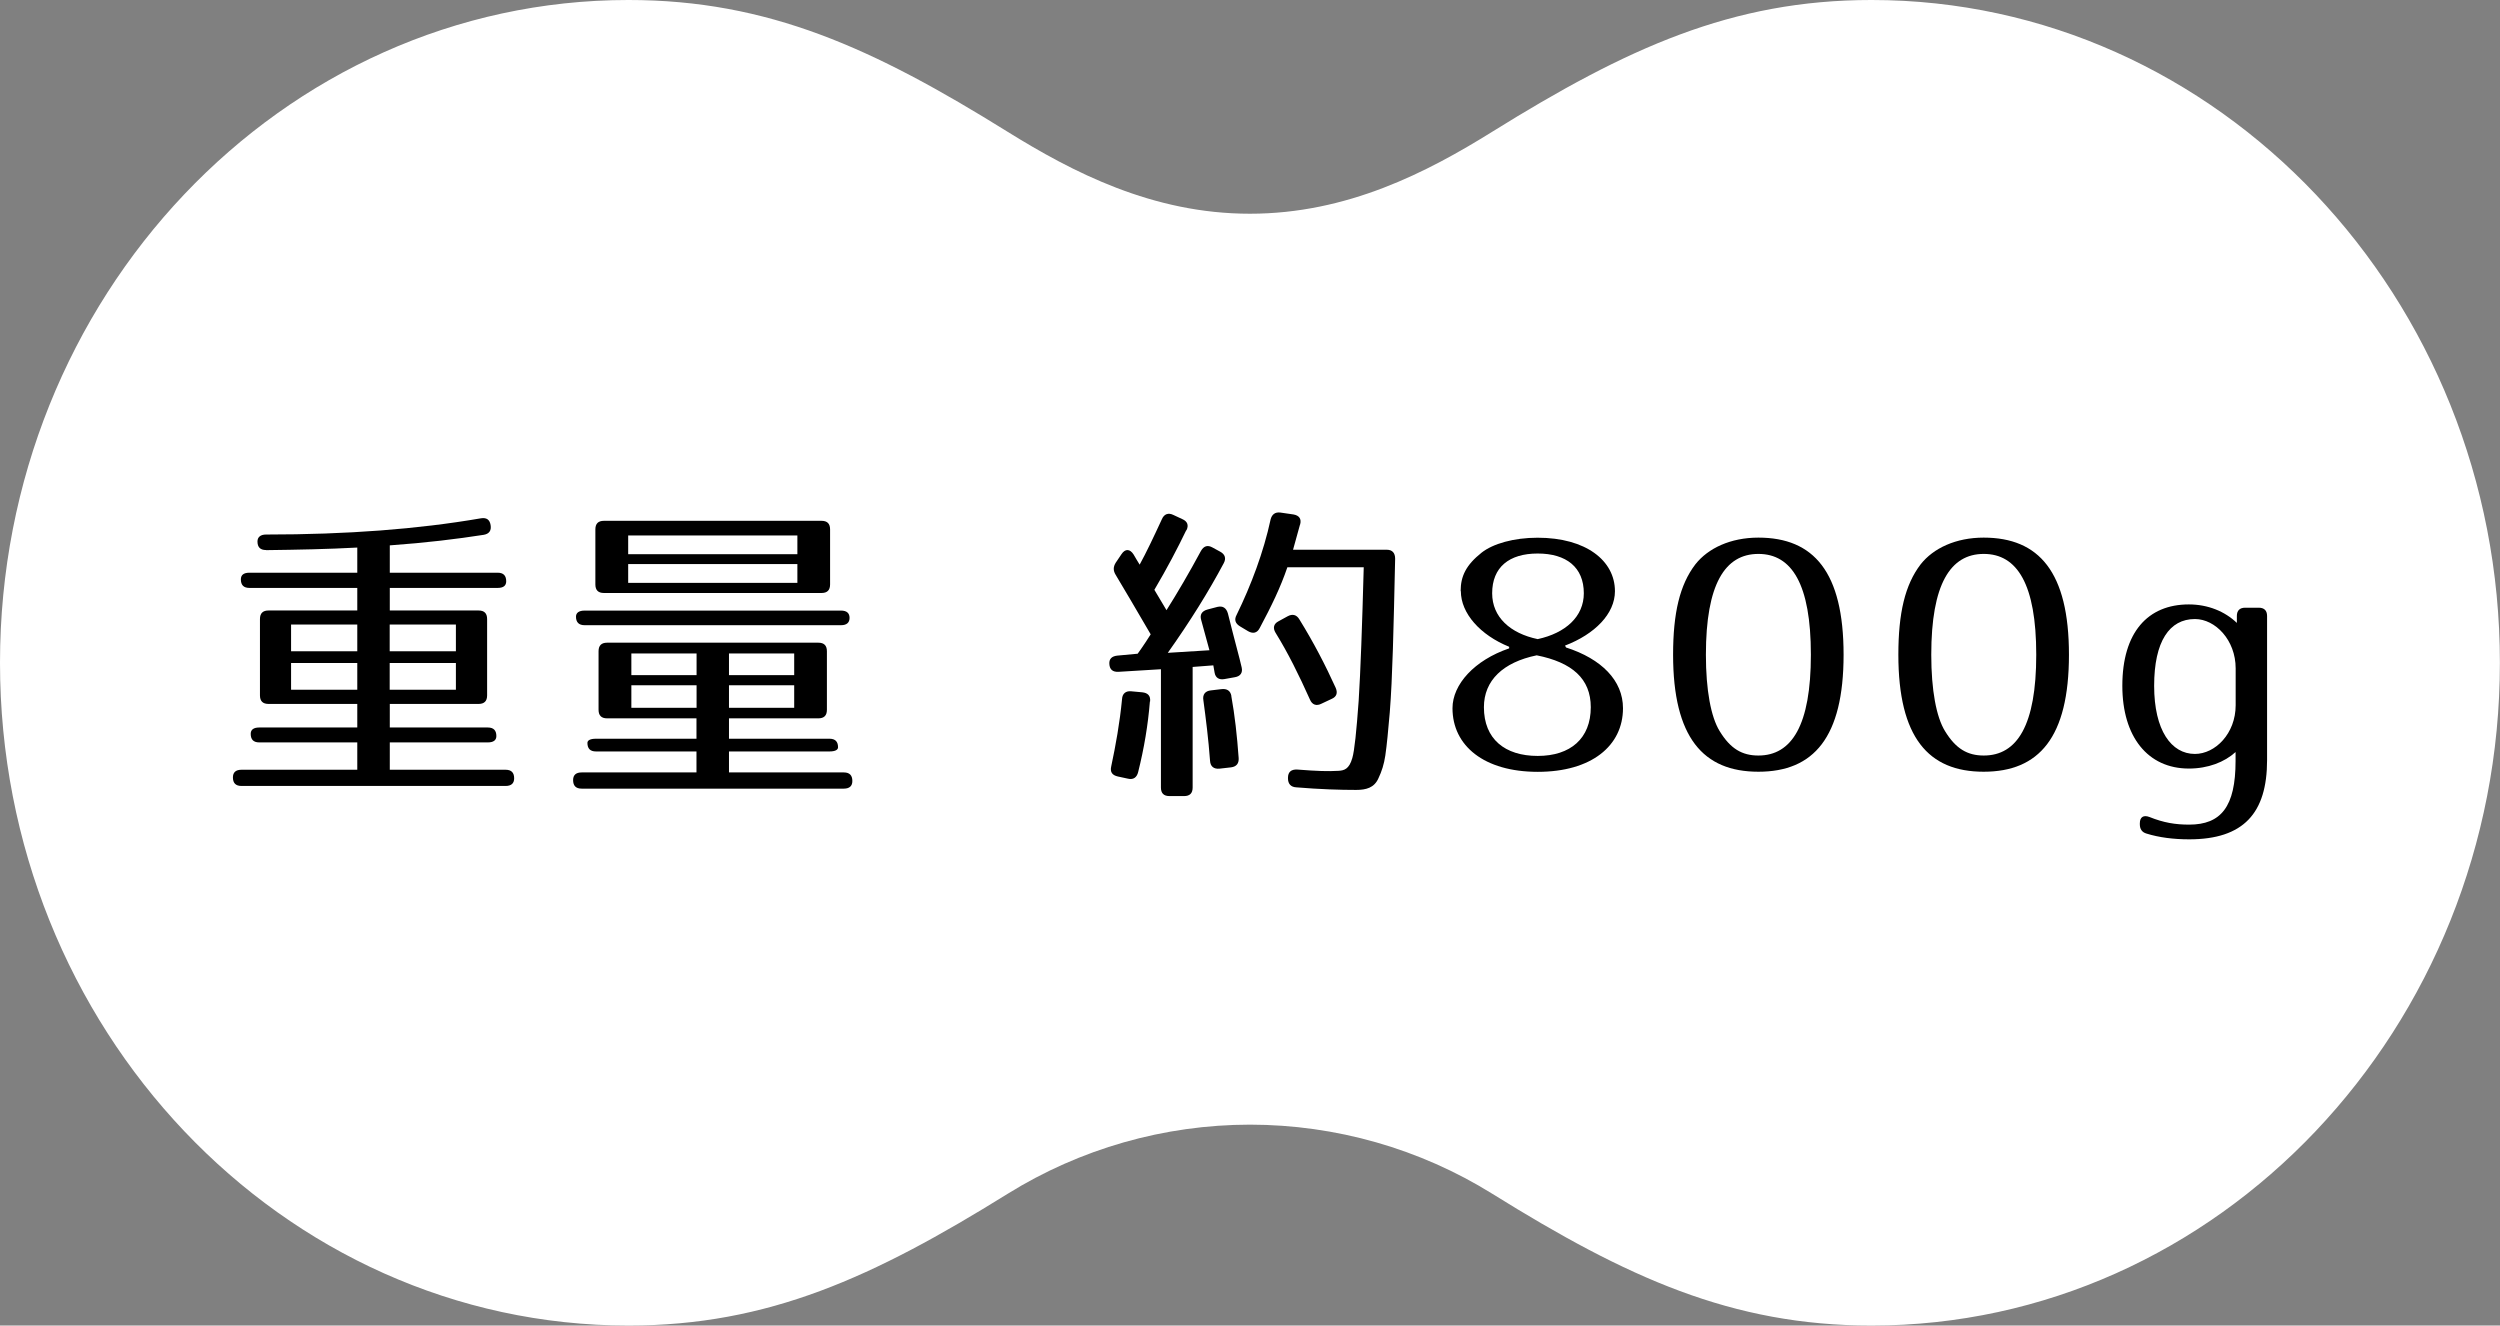
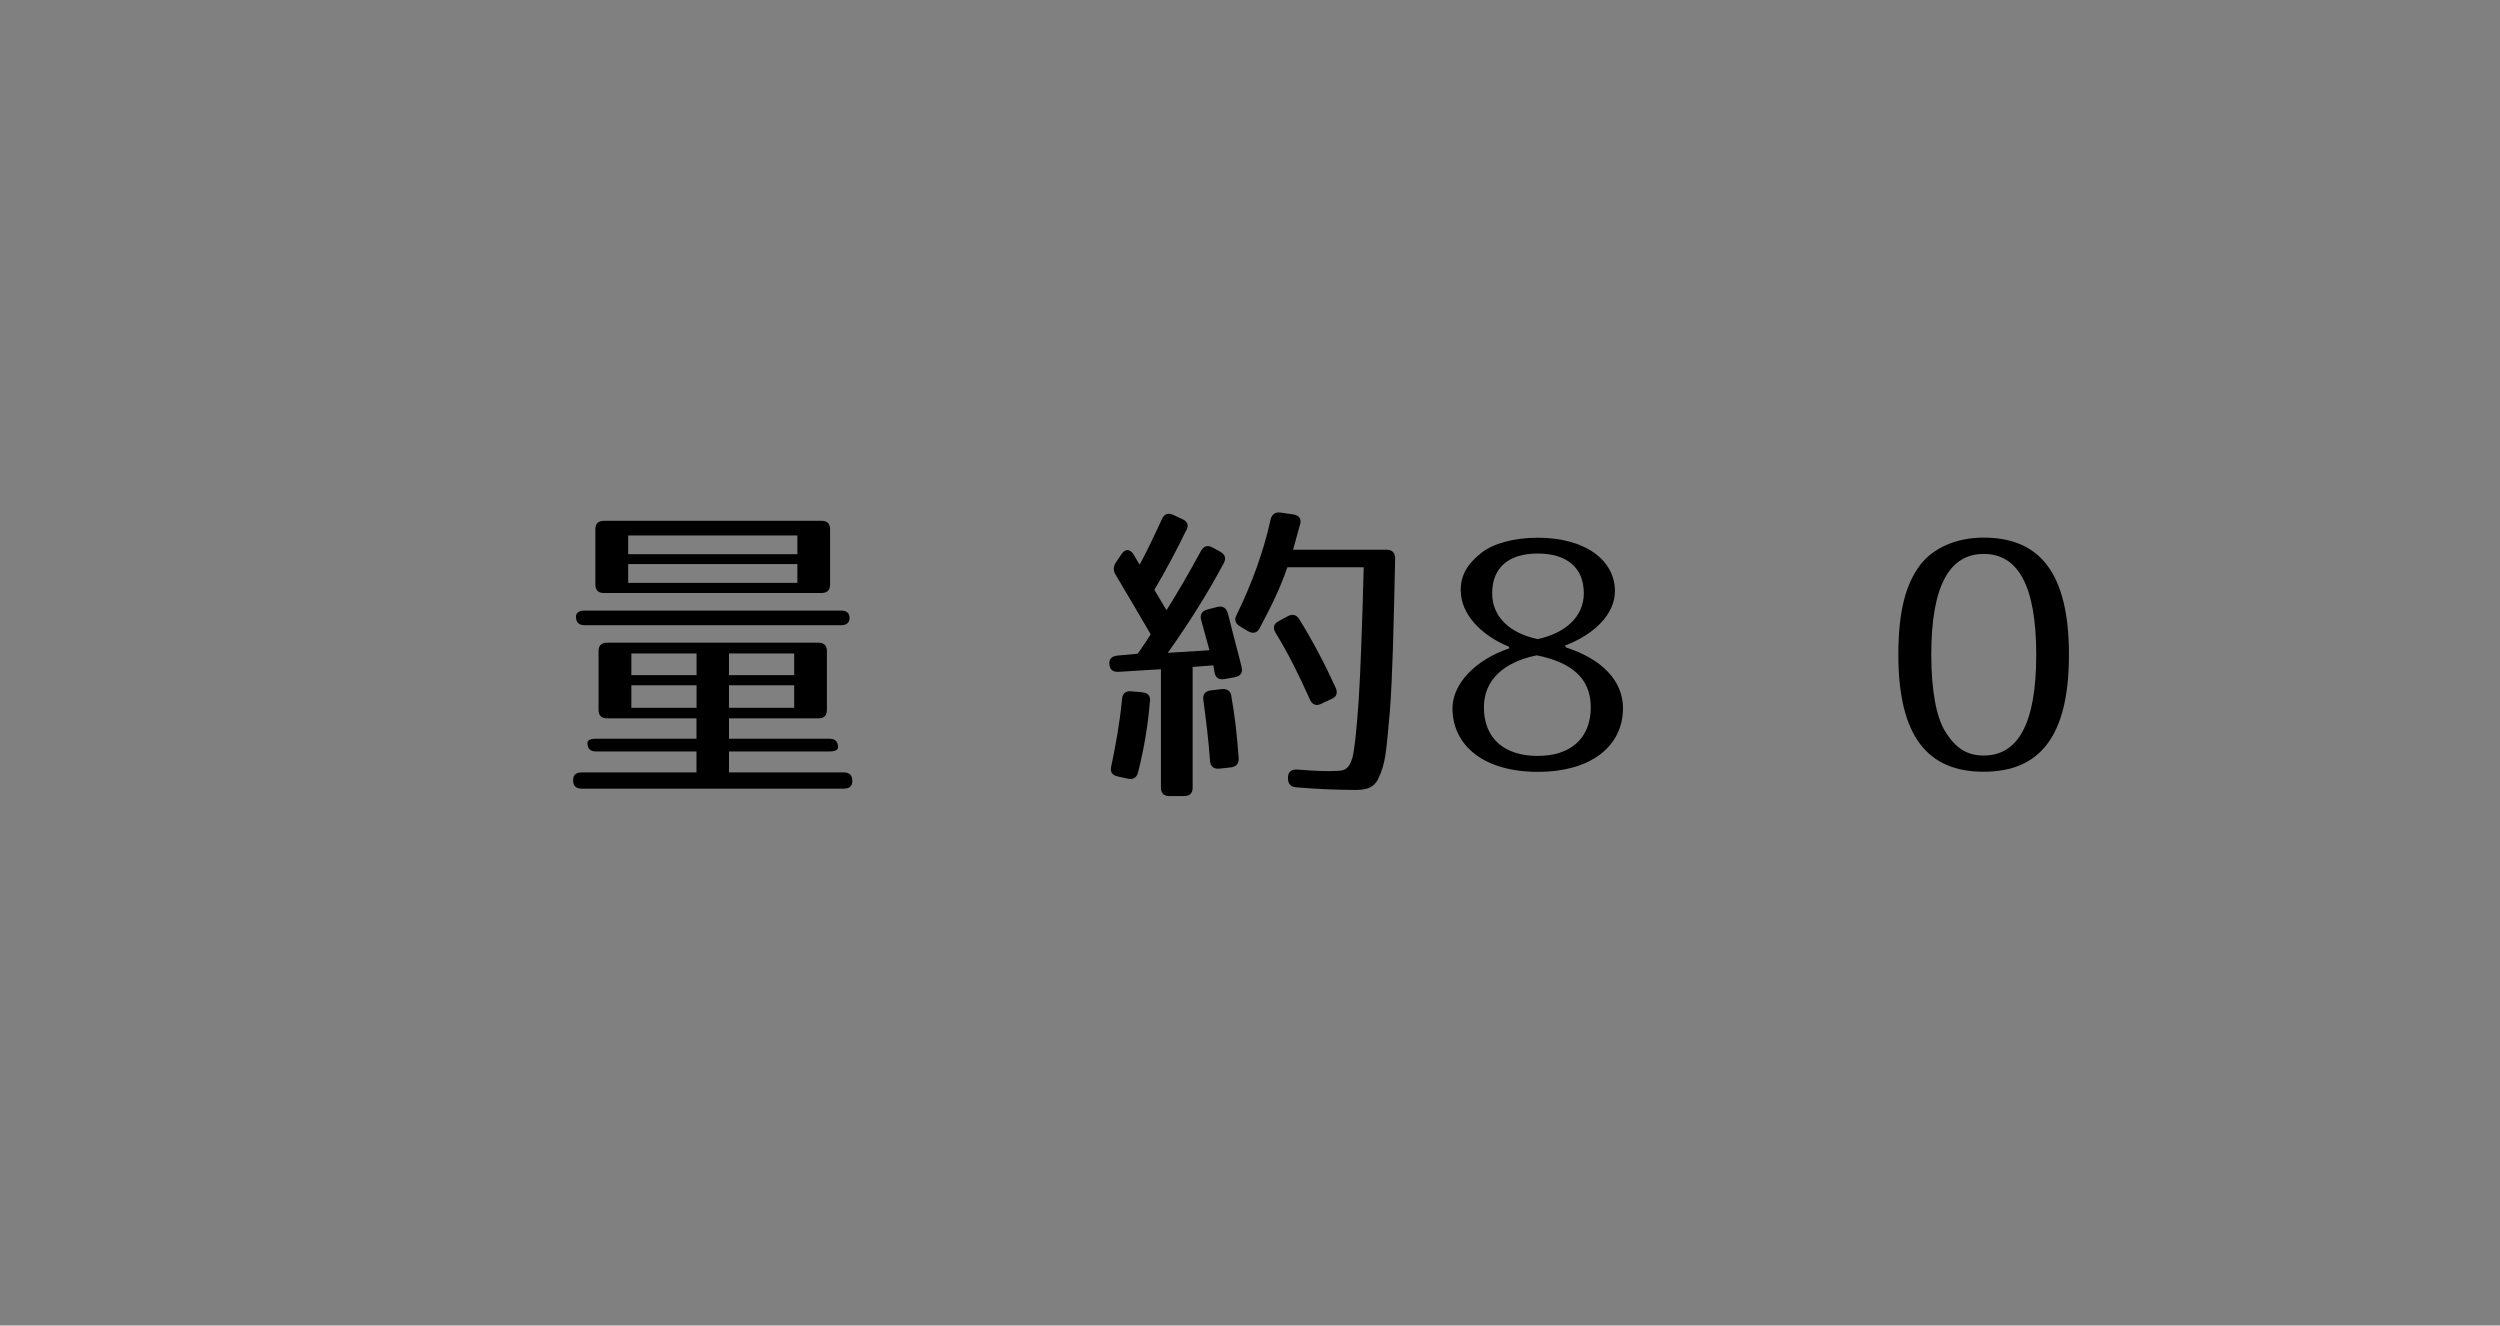
<svg xmlns="http://www.w3.org/2000/svg" viewBox="0 0 251.48 133.34">
  <rect x="0" y="0" width="251.48" height="133.34" fill="#808080" stroke="none" />
-   <path d="m188.26 133.34c-14.07 0-24.63-4.85-38.12-13.24-7.31-4.55-15.75-6.96-24.4-6.97-8.65.01-17.08 2.42-24.4 6.97-13.49 8.38-24.05 13.24-38.12 13.24-34.86 0-63.22-29.91-63.22-66.67s28.36-66.67 63.21-66.67c14.07 0 24.64 4.85 38.12 13.24 6.57 4.08 14.61 8.26 24.4 8.26s17.83-4.17 24.4-8.26c13.5-8.39 24.06-13.24 38.13-13.24 34.86 0 63.21 29.91 63.21 66.67s-28.36 66.67-63.21 66.67z" fill="#fff" />
-   <path d="m26.76 55.33c-.58 0-.86-.29-.86-.86 0-.45.32-.7.86-.7 8.16 0 15.26-.54 21.6-1.63.58-.1.9.13.99.67.1.58-.16.9-.7.99-2.69.42-5.79.8-9.44 1.06v2.75h10.85c.58 0 .86.29.86.86 0 .45-.29.67-.86.67h-10.85v2.27h8.93c.58 0 .86.29.86.86v7.68c0 .58-.29.86-.86.86h-8.93v2.37h9.86c.58 0 .86.29.86.86 0 .42-.29.64-.86.64h-9.86v2.75h11.65c.58 0 .86.29.86.86 0 .51-.29.77-.86.77h-26.57c-.58 0-.86-.29-.86-.86 0-.51.29-.77.86-.77h11.65v-2.75h-9.86c-.58 0-.86-.29-.86-.86 0-.42.29-.64.86-.64h9.86v-2.37h-8.93c-.58 0-.86-.29-.86-.86v-7.68c0-.58.29-.86.86-.86h8.93v-2.27h-10.85c-.58 0-.86-.29-.86-.86 0-.45.29-.67.86-.67h10.85v-2.53c-2.94.16-6.02.22-9.18.26zm9.18 7.49h-6.66v2.69h6.66zm0 3.87h-6.66v2.69h6.66zm9.92-3.87h-6.66v2.69h6.66zm0 3.87h-6.66v2.69h6.66z" />
  <path d="m82.32 72.26h-8.99v2.05h10.11c.58 0 .86.29.86.86 0 .26-.29.42-.86.42h-10.11v2.11h11.55c.58 0 .86.29.86.86 0 .51-.29.77-.86.77h-26.37c-.58 0-.86-.29-.86-.86 0-.51.29-.77.86-.77h11.55v-2.11h-10.11c-.58 0-.86-.29-.86-.86 0-.26.29-.42.86-.42h10.11v-2.05h-8.99c-.58 0-.86-.29-.86-.86v-5.89c0-.58.29-.86.86-.86h21.25c.58 0 .86.29.86.86v5.89c0 .58-.29.86-.86.86zm3.14-10.11c0 .48-.29.74-.86.74h-25.79c-.58 0-.87-.29-.87-.86 0-.38.29-.61.87-.61h25.79c.58 0 .86.26.86.74zm-2.82-2.5h-21.89c-.58 0-.86-.29-.86-.86v-5.54c0-.58.29-.86.86-.86h21.89c.58 0 .86.29.86.86v5.54c0 .58-.29.86-.86.86zm-2.43-5.79h-17.02v1.89h17.02zm0 2.88h-17.02v1.89h17.02zm-10.14 8.99h-6.56v2.18h6.56zm0 3.2h-6.56v2.27h6.56zm9.82-3.2h-6.56v2.18h6.56zm0 3.2h-6.56v2.27h6.56z" />
  <path d="m119.32 53.35c-.86 1.79-1.92 3.81-3.2 5.98l1.22 2.05c1.09-1.73 2.27-3.74 3.46-5.95.29-.51.67-.64 1.18-.35l.77.42c.48.26.61.67.35 1.15-1.5 2.82-3.36 5.82-5.63 9.02l4.19-.26-.83-3.04c-.16-.54.06-.9.64-1.06l.99-.26c.54-.13.9.1 1.06.67.74 2.98 1.15 4.38 1.38 5.41.13.54-.13.9-.67.99l-1.06.19c-.54.1-.9-.13-.99-.64l-.13-.74-2.08.16v12.13c0 .58-.29.86-.86.86h-1.47c-.58 0-.86-.29-.86-.86v-11.9l-4.26.26c-.58.03-.9-.22-.93-.8-.03-.51.26-.77.8-.83l2.05-.19s.61-.83 1.31-1.95c-1.47-2.53-2.66-4.54-3.52-5.98-.26-.42-.26-.8 0-1.22l.58-.86c.38-.58.86-.54 1.22.03.19.35.42.7.61 1.02.67-1.22 1.41-2.78 2.24-4.58.22-.51.64-.67 1.15-.42l.9.42c.51.22.67.61.42 1.12zm-3.65 17.21c-.19 2.37-.58 4.7-1.18 7.1-.13.54-.48.8-1.02.67l-1.02-.22c-.58-.13-.8-.45-.67-1.02.45-2.11.86-4.38 1.09-6.78.03-.54.38-.83.93-.77l1.09.1c.58.06.86.35.8.93zm8.19-.54c.35 1.92.58 4 .74 6.24.03.54-.22.86-.77.93l-1.15.13c-.58.06-.93-.22-.96-.8-.16-2.18-.42-4.22-.67-6.08-.1-.58.19-.93.74-.99l1.09-.13c.54-.06.9.16.99.7zm6.91-17.25c-.19.7-.42 1.54-.7 2.53h9.44c.54 0 .83.32.83.9-.16 7.17-.26 11.9-.54 15.46-.16 1.86-.29 3.26-.45 4.35-.13.86-.35 1.57-.7 2.3-.42.93-1.22 1.15-2.24 1.15-1.6 0-3.62-.06-6.02-.26-.54-.03-.83-.35-.83-.9v-.06c0-.58.32-.86.93-.83 2.05.16 3.07.19 4.13.13.58-.03 1.09-.16 1.41-1.28.22-.74.42-2.72.64-5.76.19-3.01.35-7.49.51-13.44h-7.68c-.7 2.05-1.6 3.9-2.78 6.11-.26.51-.67.61-1.18.32l-.8-.48c-.48-.29-.61-.67-.35-1.15 1.47-3.01 2.72-6.34 3.42-9.6.13-.51.45-.77.99-.7l1.31.19c.58.1.83.45.67 1.02zm-.06 9.54c1.44 2.33 2.62 4.61 3.65 6.88.22.51.1.9-.42 1.12l-1.02.48c-.51.26-.93.1-1.15-.42-1.12-2.5-2.21-4.7-3.46-6.72-.29-.48-.19-.9.29-1.15l.93-.51c.48-.26.9-.16 1.18.32z" />
  <path d="m146.93 59.46c0-1.5.54-2.62 2.11-3.87 1.15-.9 3.23-1.5 5.63-1.5 4.86 0 7.78 2.3 7.78 5.38 0 2.27-2.02 4.32-5.02 5.47l.1.19c3.58 1.15 5.73 3.33 5.73 6.11 0 3.78-3.17 6.4-8.57 6.4s-8.58-2.62-8.58-6.4c0-2.4 2.21-4.83 5.7-6.02v-.16c-2.91-1.18-4.86-3.36-4.86-5.6zm2.34 11.68c0 3.2 2.11 4.9 5.41 4.9s5.34-1.76 5.34-4.9c0-2.88-1.89-4.51-5.44-5.22-3.39.7-5.31 2.53-5.31 5.22zm.83-11.46c0 2.4 1.82 4.03 4.58 4.61 2.81-.61 4.64-2.27 4.64-4.61 0-2.62-1.76-4-4.64-4s-4.58 1.38-4.58 4z" />
-   <path d="m185.45 65.86c0 8.32-3.01 11.77-8.57 11.77s-8.58-3.46-8.58-11.77c0-4.19.67-7.04 2.24-9.09 1.28-1.63 3.55-2.69 6.34-2.69 5.57 0 8.57 3.46 8.57 11.78zm-13.85 0c0 3.58.51 6.27 1.38 7.68 1.09 1.79 2.27 2.46 3.9 2.46 3.36 0 5.28-3.04 5.28-10.14s-1.92-10.14-5.28-10.14-5.28 3.04-5.28 10.14z" />
  <path d="m208.12 65.86c0 8.32-3.01 11.77-8.58 11.77s-8.58-3.46-8.58-11.77c0-4.19.67-7.04 2.24-9.09 1.28-1.63 3.55-2.69 6.34-2.69 5.57 0 8.58 3.46 8.58 11.78zm-13.85 0c0 3.58.51 6.27 1.38 7.68 1.09 1.79 2.27 2.46 3.9 2.46 3.36 0 5.28-3.04 5.28-10.14s-1.92-10.14-5.28-10.14-5.28 3.04-5.28 10.14z" />
-   <path d="m220.18 77.31c-4.13 0-6.69-3.2-6.69-8.32 0-5.38 2.56-8.19 6.69-8.19 1.92 0 3.62.7 4.83 1.86v-.7c0-.54.29-.83.83-.83h1.38c.54 0 .83.29.83.83v14.5c0 5.34-2.37 7.97-7.84 7.97-1.57 0-3.04-.19-4.29-.58-.45-.13-.67-.45-.67-.93v-.1c0-.64.38-.86.96-.64 1.44.58 2.62.77 4 .77 3.2 0 4.67-1.79 4.67-6.4v-.9c-1.12 1.02-2.78 1.66-4.7 1.66zm.61-15.04c-2.56 0-4.1 2.24-4.1 6.72s1.73 6.85 4.1 6.85c2.05 0 4.1-2.05 4.1-4.9v-3.71c0-2.85-2.05-4.96-4.1-4.96z" />
</svg>